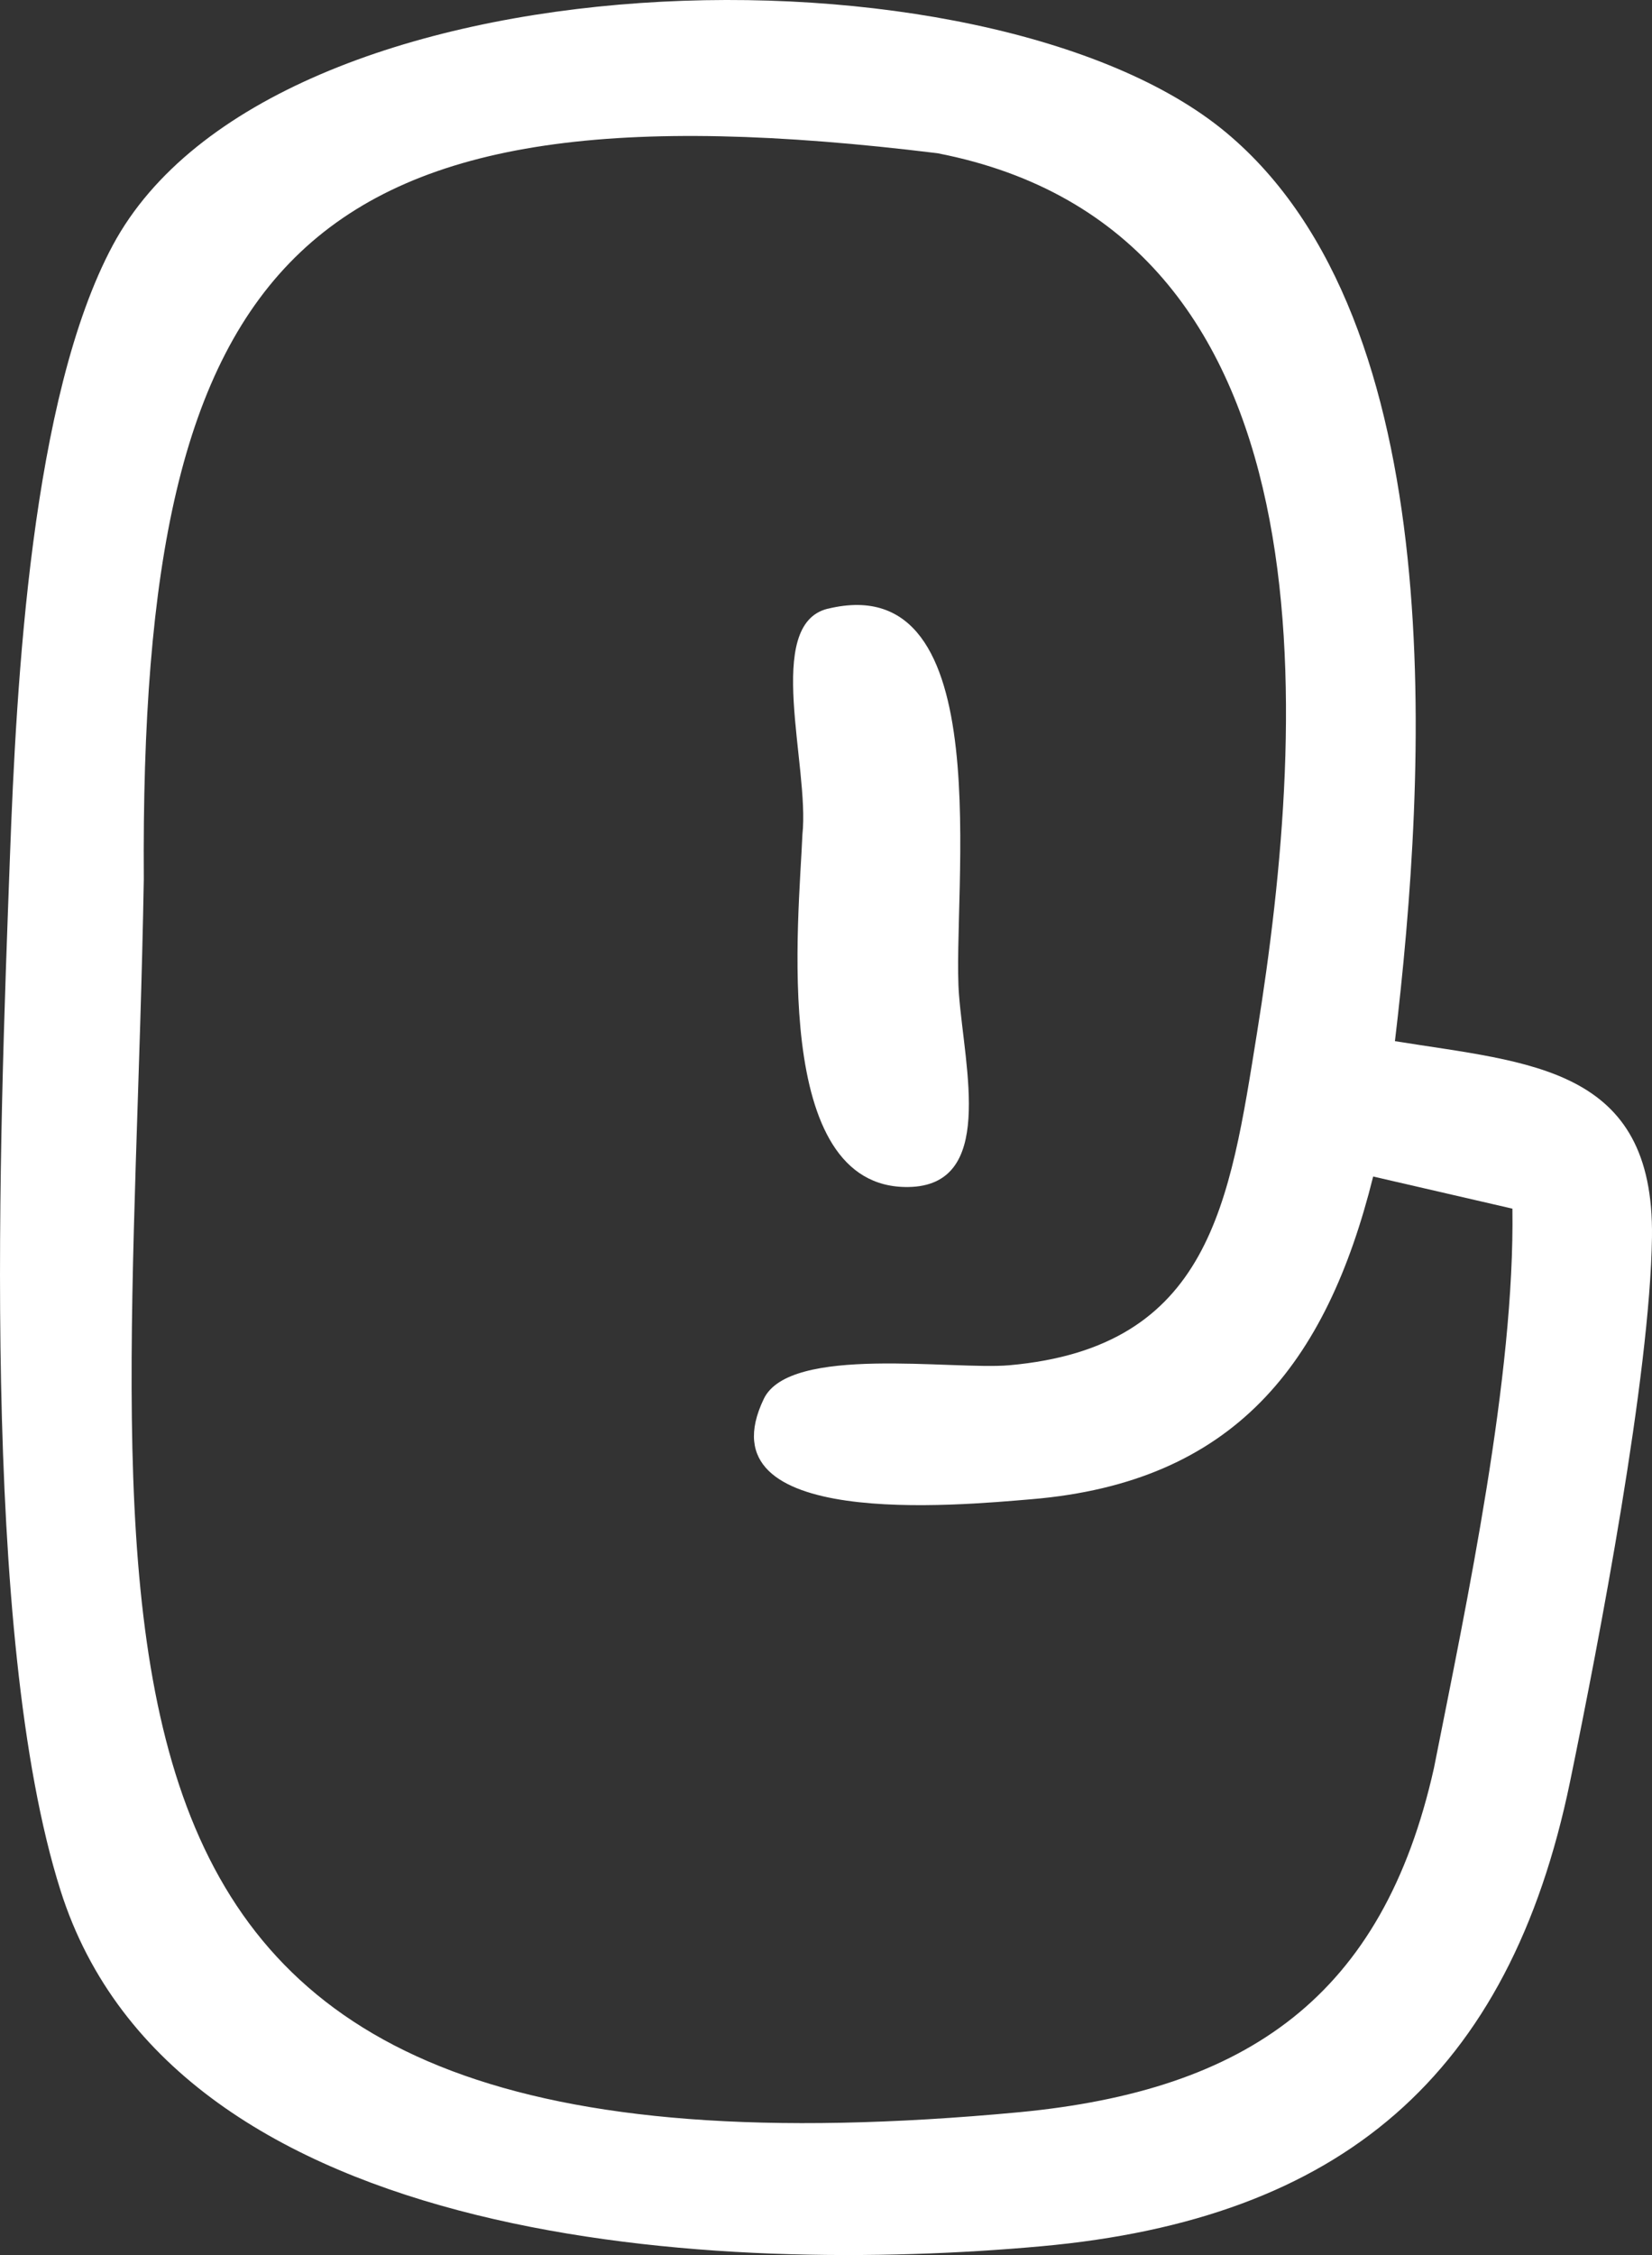
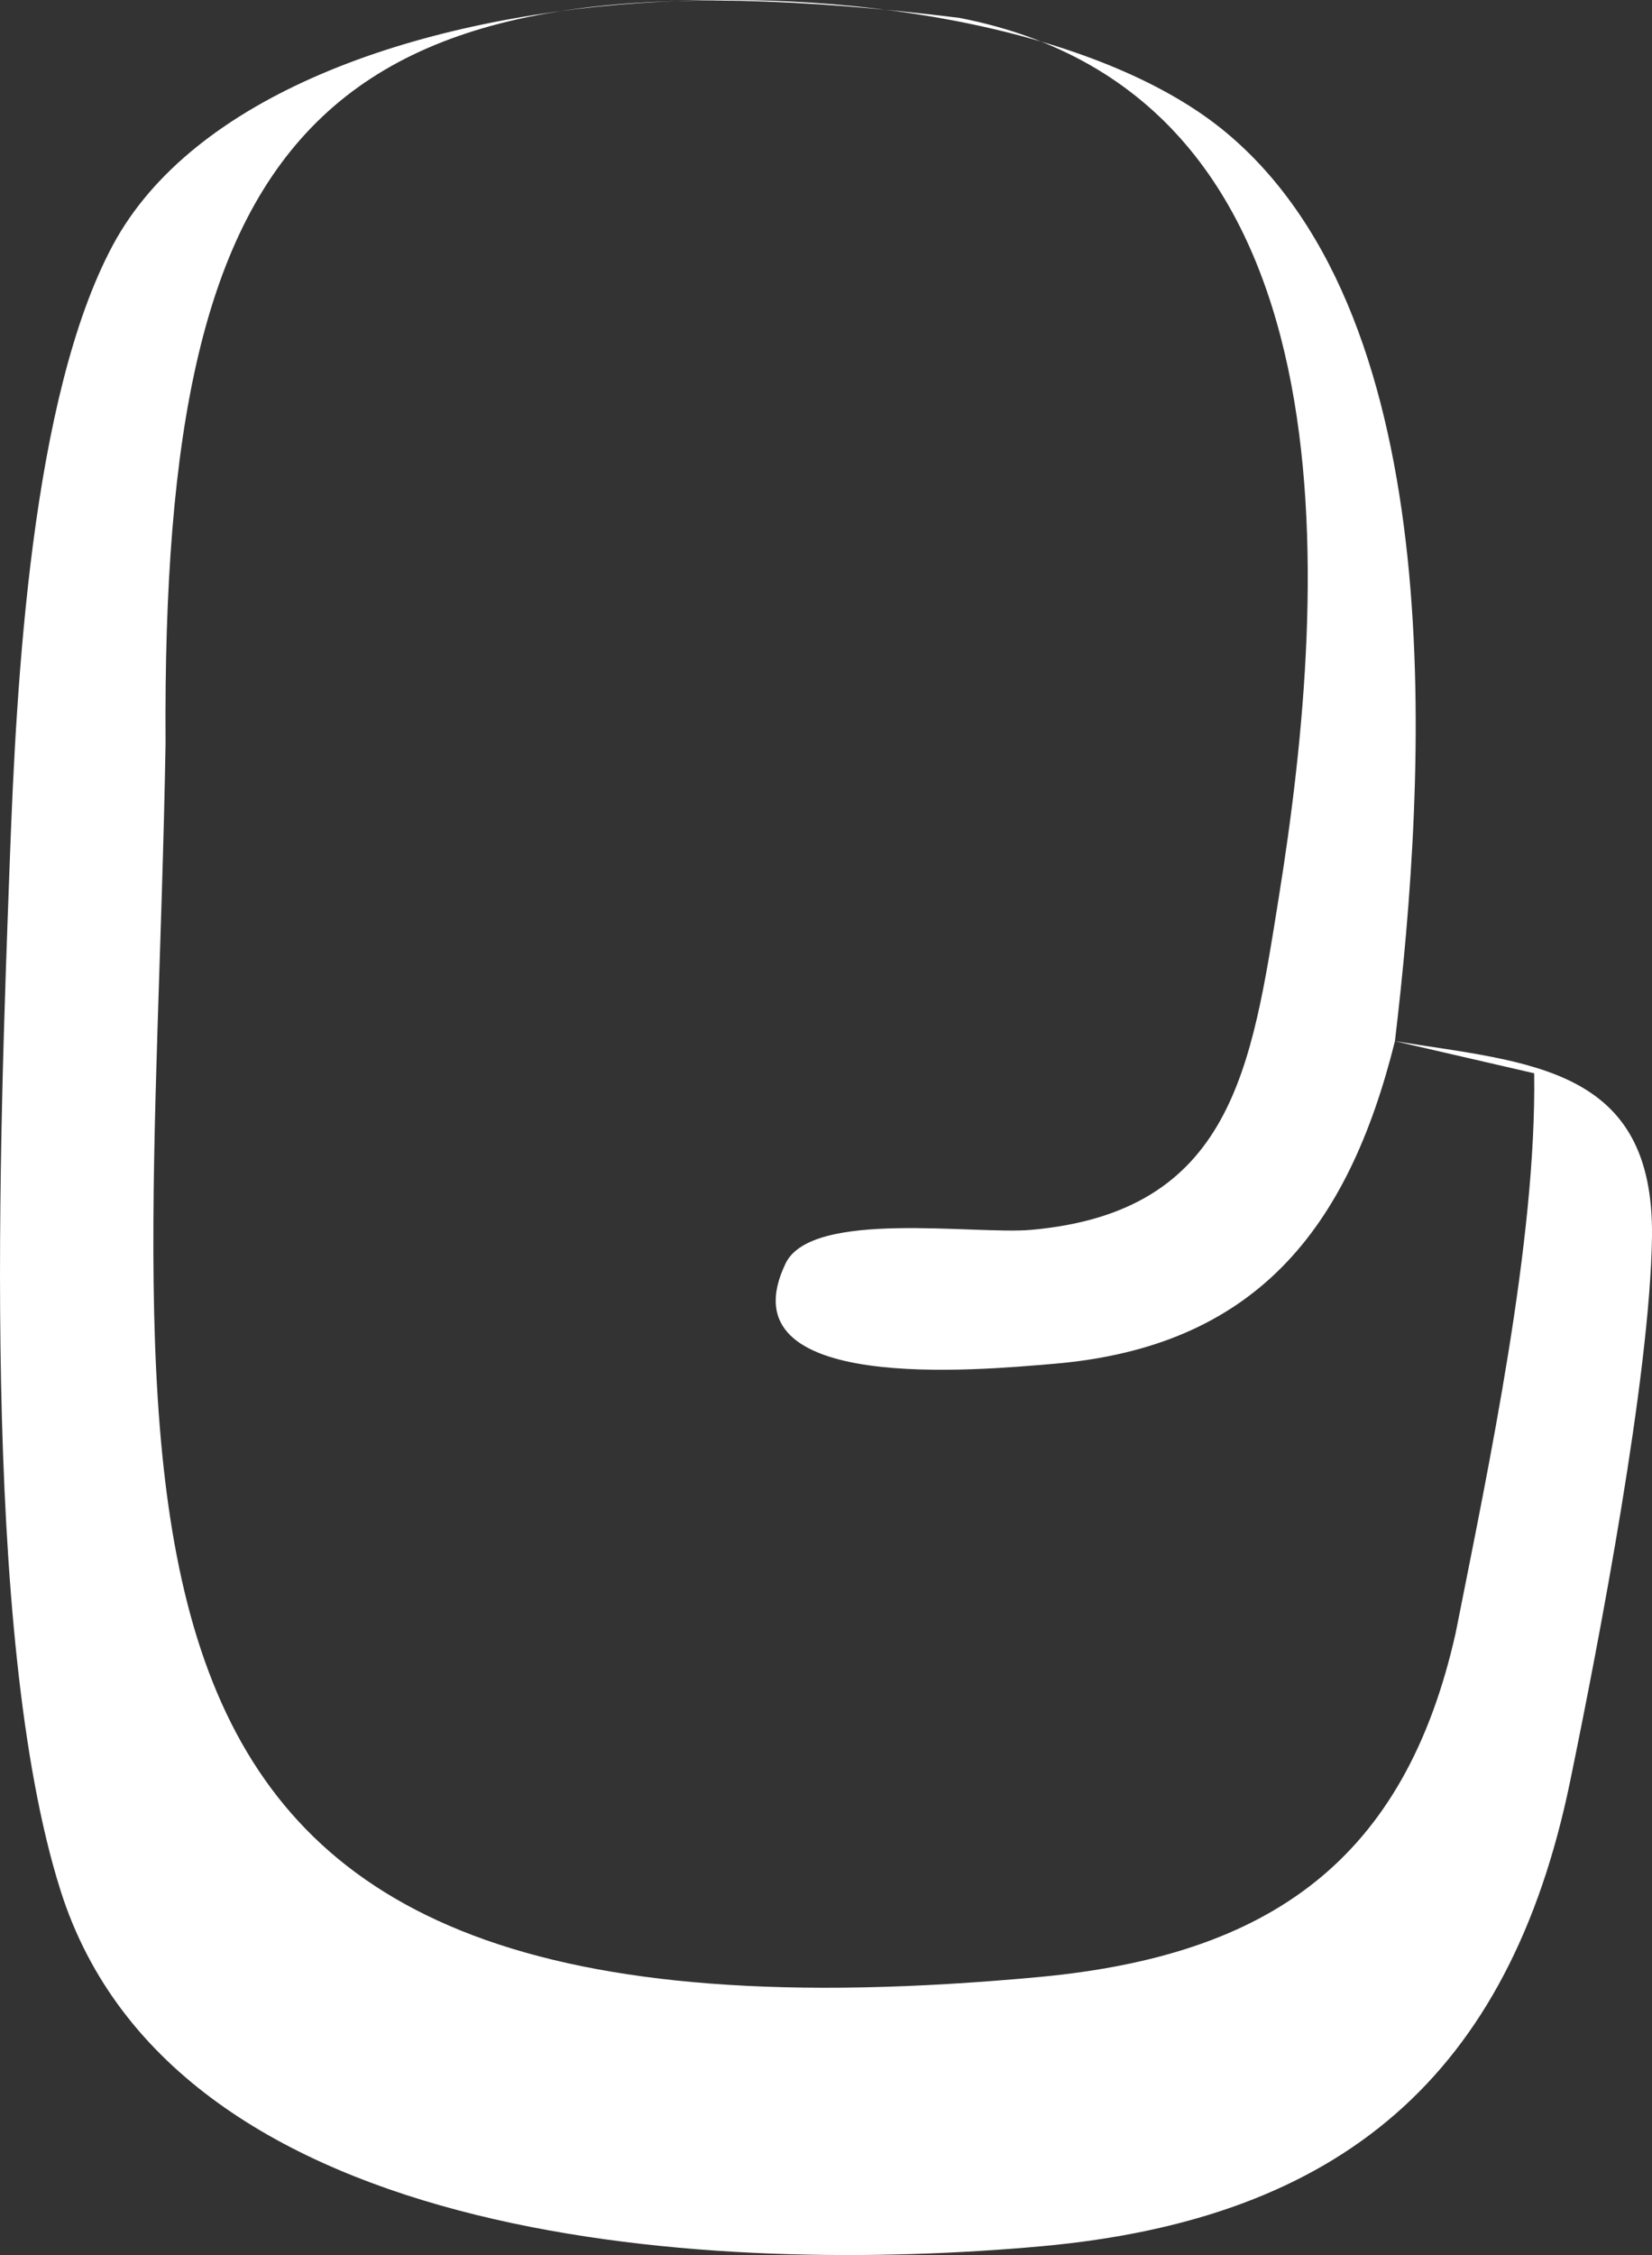
<svg xmlns="http://www.w3.org/2000/svg" width="137.829" height="188.057" viewBox="0 0 137.829 188.057">
  <rect x="0" y="0" width="137.829" height="188.057" fill="#333333" stroke="none" />
  <g id="Group_5377" data-name="Group 5377" transform="translate(-985.753 -37.588)">
-     <path id="Path_11624" data-name="Path 11624" d="M851.477,114.857c11.3,1.818,21.648,2.143,21.445,16.352-.165,11.534-4.386,33.522-6.828,45.37-5.066,24.584-19.129,36.51-44.105,38.775-26.236,2.379-72.287.535-81.846-29.676-6.742-21.311-5.078-62.884-4.219-86.188.535-14.527,1.781-38.339,8.585-51.014,13.319-24.807,73.049-25.911,92.877-9.4,18.948,15.779,16.737,53.515,14.091,75.779m-1.816,11.29c-3.909,15.683-11.633,25.5-28.507,26.912-6.128.514-27.6,2.588-22.333-8.372,2.172-4.515,15.761-2.387,20.471-2.8,16.811-1.486,18.4-13.564,20.681-27.744,4.228-26.326,6.716-66.855-26.667-73.333-53.067-6.519-66.571,8.336-66.214,60.539-1.145,65.922-11.762,110.772,73.034,102.83,19.057-1.818,30.351-9.674,34.608-28.712,2.75-13.875,6.753-32.676,6.543-46.64Z" transform="translate(250.658 9.558)" fill="#fff" />
-     <path id="Path_11625" data-name="Path 11625" d="M787.338,65.966c14.546-3.532,10.295,23.876,10.943,32.2.481,6.193,3.031,15.926-4.232,16.025-11.57.158-9.12-22.394-8.832-29.4.615-5.7-3.26-17.523,2.121-18.83" transform="translate(267.483 22.387)" fill="#fff" />
+     <path id="Path_11624" data-name="Path 11624" d="M851.477,114.857c11.3,1.818,21.648,2.143,21.445,16.352-.165,11.534-4.386,33.522-6.828,45.37-5.066,24.584-19.129,36.51-44.105,38.775-26.236,2.379-72.287.535-81.846-29.676-6.742-21.311-5.078-62.884-4.219-86.188.535-14.527,1.781-38.339,8.585-51.014,13.319-24.807,73.049-25.911,92.877-9.4,18.948,15.779,16.737,53.515,14.091,75.779c-3.909,15.683-11.633,25.5-28.507,26.912-6.128.514-27.6,2.588-22.333-8.372,2.172-4.515,15.761-2.387,20.471-2.8,16.811-1.486,18.4-13.564,20.681-27.744,4.228-26.326,6.716-66.855-26.667-73.333-53.067-6.519-66.571,8.336-66.214,60.539-1.145,65.922-11.762,110.772,73.034,102.83,19.057-1.818,30.351-9.674,34.608-28.712,2.75-13.875,6.753-32.676,6.543-46.64Z" transform="translate(250.658 9.558)" fill="#fff" />
  </g>
</svg>